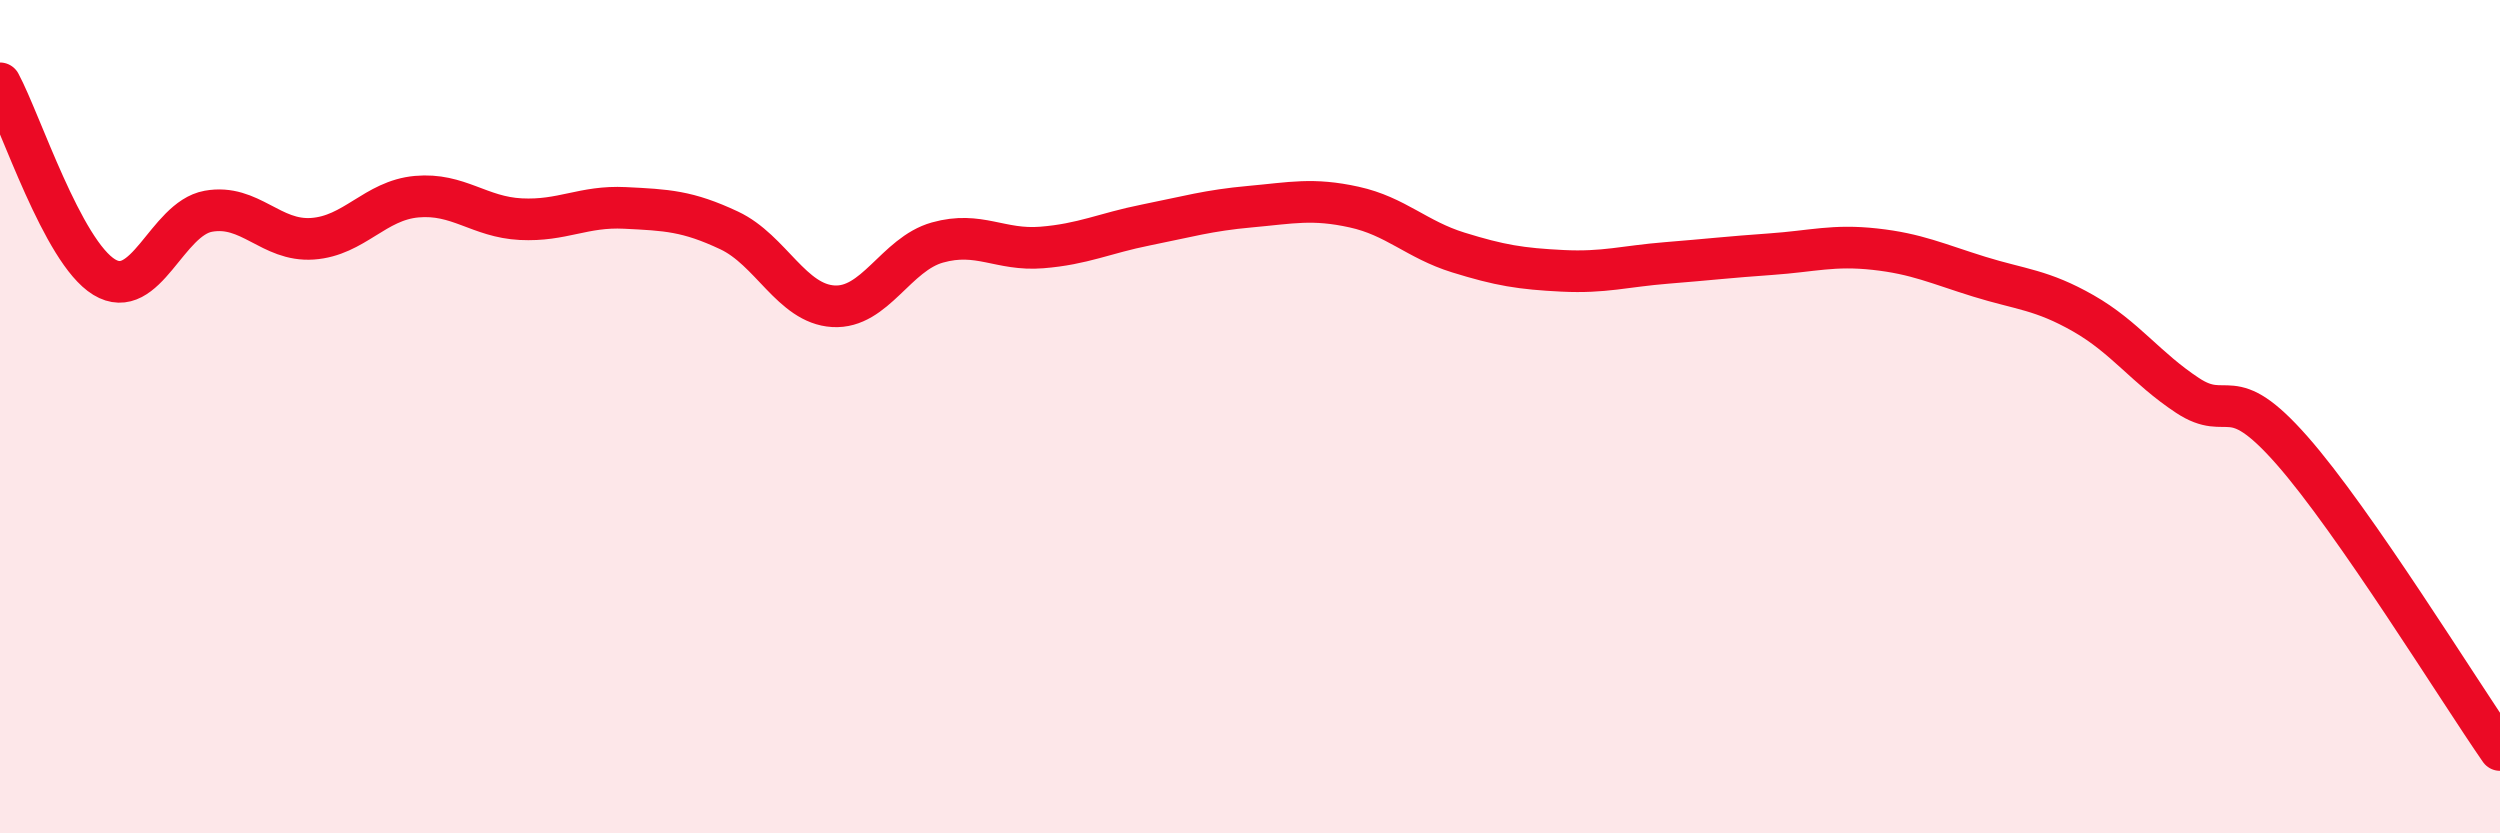
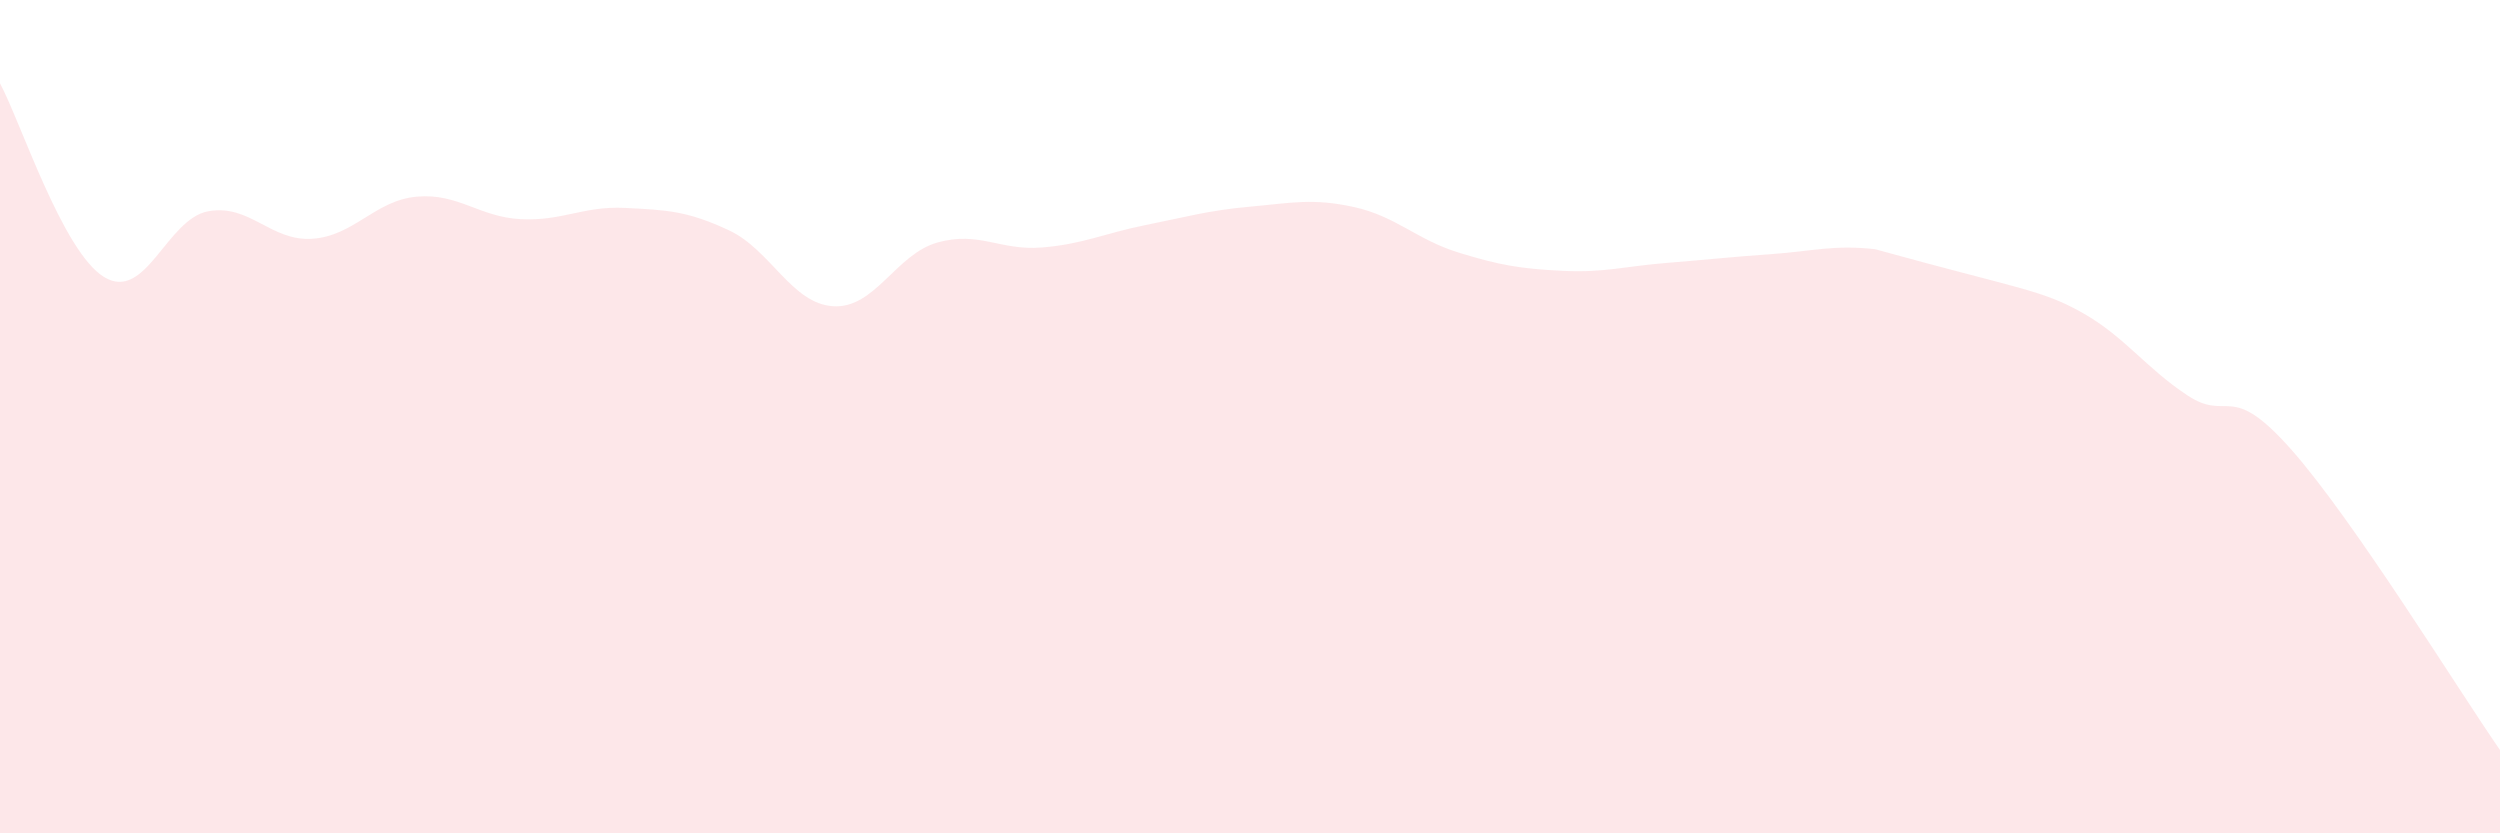
<svg xmlns="http://www.w3.org/2000/svg" width="60" height="20" viewBox="0 0 60 20">
-   <path d="M 0,2 C 0.5,2.93 1.5,6.04 2.5,6.65 C 3.5,7.26 4,5.25 5,5.07 C 6,4.89 6.5,5.8 7.5,5.73 C 8.5,5.66 9,4.81 10,4.72 C 11,4.63 11.5,5.21 12.5,5.26 C 13.5,5.31 14,4.94 15,4.99 C 16,5.04 16.5,5.06 17.5,5.53 C 18.5,6 19,7.29 20,7.35 C 21,7.41 21.5,6.1 22.5,5.82 C 23.5,5.54 24,6.02 25,5.94 C 26,5.86 26.5,5.6 27.5,5.4 C 28.5,5.2 29,5.05 30,4.96 C 31,4.87 31.5,4.75 32.5,4.97 C 33.5,5.19 34,5.75 35,6.06 C 36,6.37 36.5,6.45 37.5,6.5 C 38.5,6.55 39,6.39 40,6.31 C 41,6.23 41.5,6.17 42.5,6.1 C 43.5,6.03 44,5.87 45,5.98 C 46,6.09 46.5,6.33 47.5,6.64 C 48.5,6.95 49,6.95 50,7.52 C 51,8.09 51.5,8.83 52.5,9.49 C 53.5,10.15 53.5,9.1 55,10.8 C 56.5,12.5 59,16.56 60,18L60 20L0 20Z" fill="#EB0A25" opacity="0.1" stroke-linecap="round" stroke-linejoin="round" />
-   <path d="M 0,2 C 0.5,2.93 1.5,6.04 2.5,6.65 C 3.5,7.26 4,5.25 5,5.07 C 6,4.89 6.5,5.8 7.5,5.73 C 8.5,5.66 9,4.81 10,4.72 C 11,4.63 11.5,5.21 12.5,5.26 C 13.5,5.31 14,4.94 15,4.99 C 16,5.04 16.5,5.06 17.5,5.53 C 18.5,6 19,7.29 20,7.35 C 21,7.41 21.5,6.1 22.5,5.82 C 23.5,5.54 24,6.02 25,5.94 C 26,5.86 26.5,5.6 27.5,5.4 C 28.5,5.2 29,5.05 30,4.96 C 31,4.87 31.5,4.75 32.5,4.97 C 33.5,5.19 34,5.75 35,6.06 C 36,6.37 36.5,6.45 37.5,6.5 C 38.5,6.55 39,6.39 40,6.31 C 41,6.23 41.5,6.17 42.5,6.1 C 43.5,6.03 44,5.87 45,5.98 C 46,6.09 46.5,6.33 47.5,6.64 C 48.5,6.95 49,6.95 50,7.52 C 51,8.09 51.5,8.83 52.5,9.49 C 53.5,10.15 53.5,9.1 55,10.8 C 56.5,12.5 59,16.56 60,18" stroke="#EB0A25" stroke-width="1" fill="none" stroke-linecap="round" stroke-linejoin="round" />
+   <path d="M 0,2 C 0.5,2.93 1.5,6.04 2.5,6.65 C 3.5,7.26 4,5.25 5,5.07 C 6,4.89 6.5,5.8 7.5,5.73 C 8.5,5.66 9,4.81 10,4.72 C 11,4.63 11.5,5.21 12.5,5.26 C 13.5,5.31 14,4.94 15,4.99 C 16,5.04 16.5,5.06 17.5,5.53 C 18.5,6 19,7.29 20,7.35 C 21,7.41 21.5,6.1 22.5,5.82 C 23.5,5.54 24,6.02 25,5.94 C 26,5.86 26.5,5.6 27.5,5.4 C 28.5,5.2 29,5.05 30,4.96 C 31,4.87 31.5,4.75 32.5,4.97 C 33.5,5.19 34,5.75 35,6.06 C 36,6.37 36.5,6.45 37.5,6.5 C 38.5,6.55 39,6.39 40,6.31 C 41,6.23 41.5,6.17 42.5,6.1 C 43.5,6.03 44,5.87 45,5.98 C 48.5,6.95 49,6.95 50,7.52 C 51,8.09 51.5,8.83 52.5,9.49 C 53.5,10.15 53.5,9.1 55,10.8 C 56.5,12.5 59,16.56 60,18L60 20L0 20Z" fill="#EB0A25" opacity="0.1" stroke-linecap="round" stroke-linejoin="round" />
</svg>